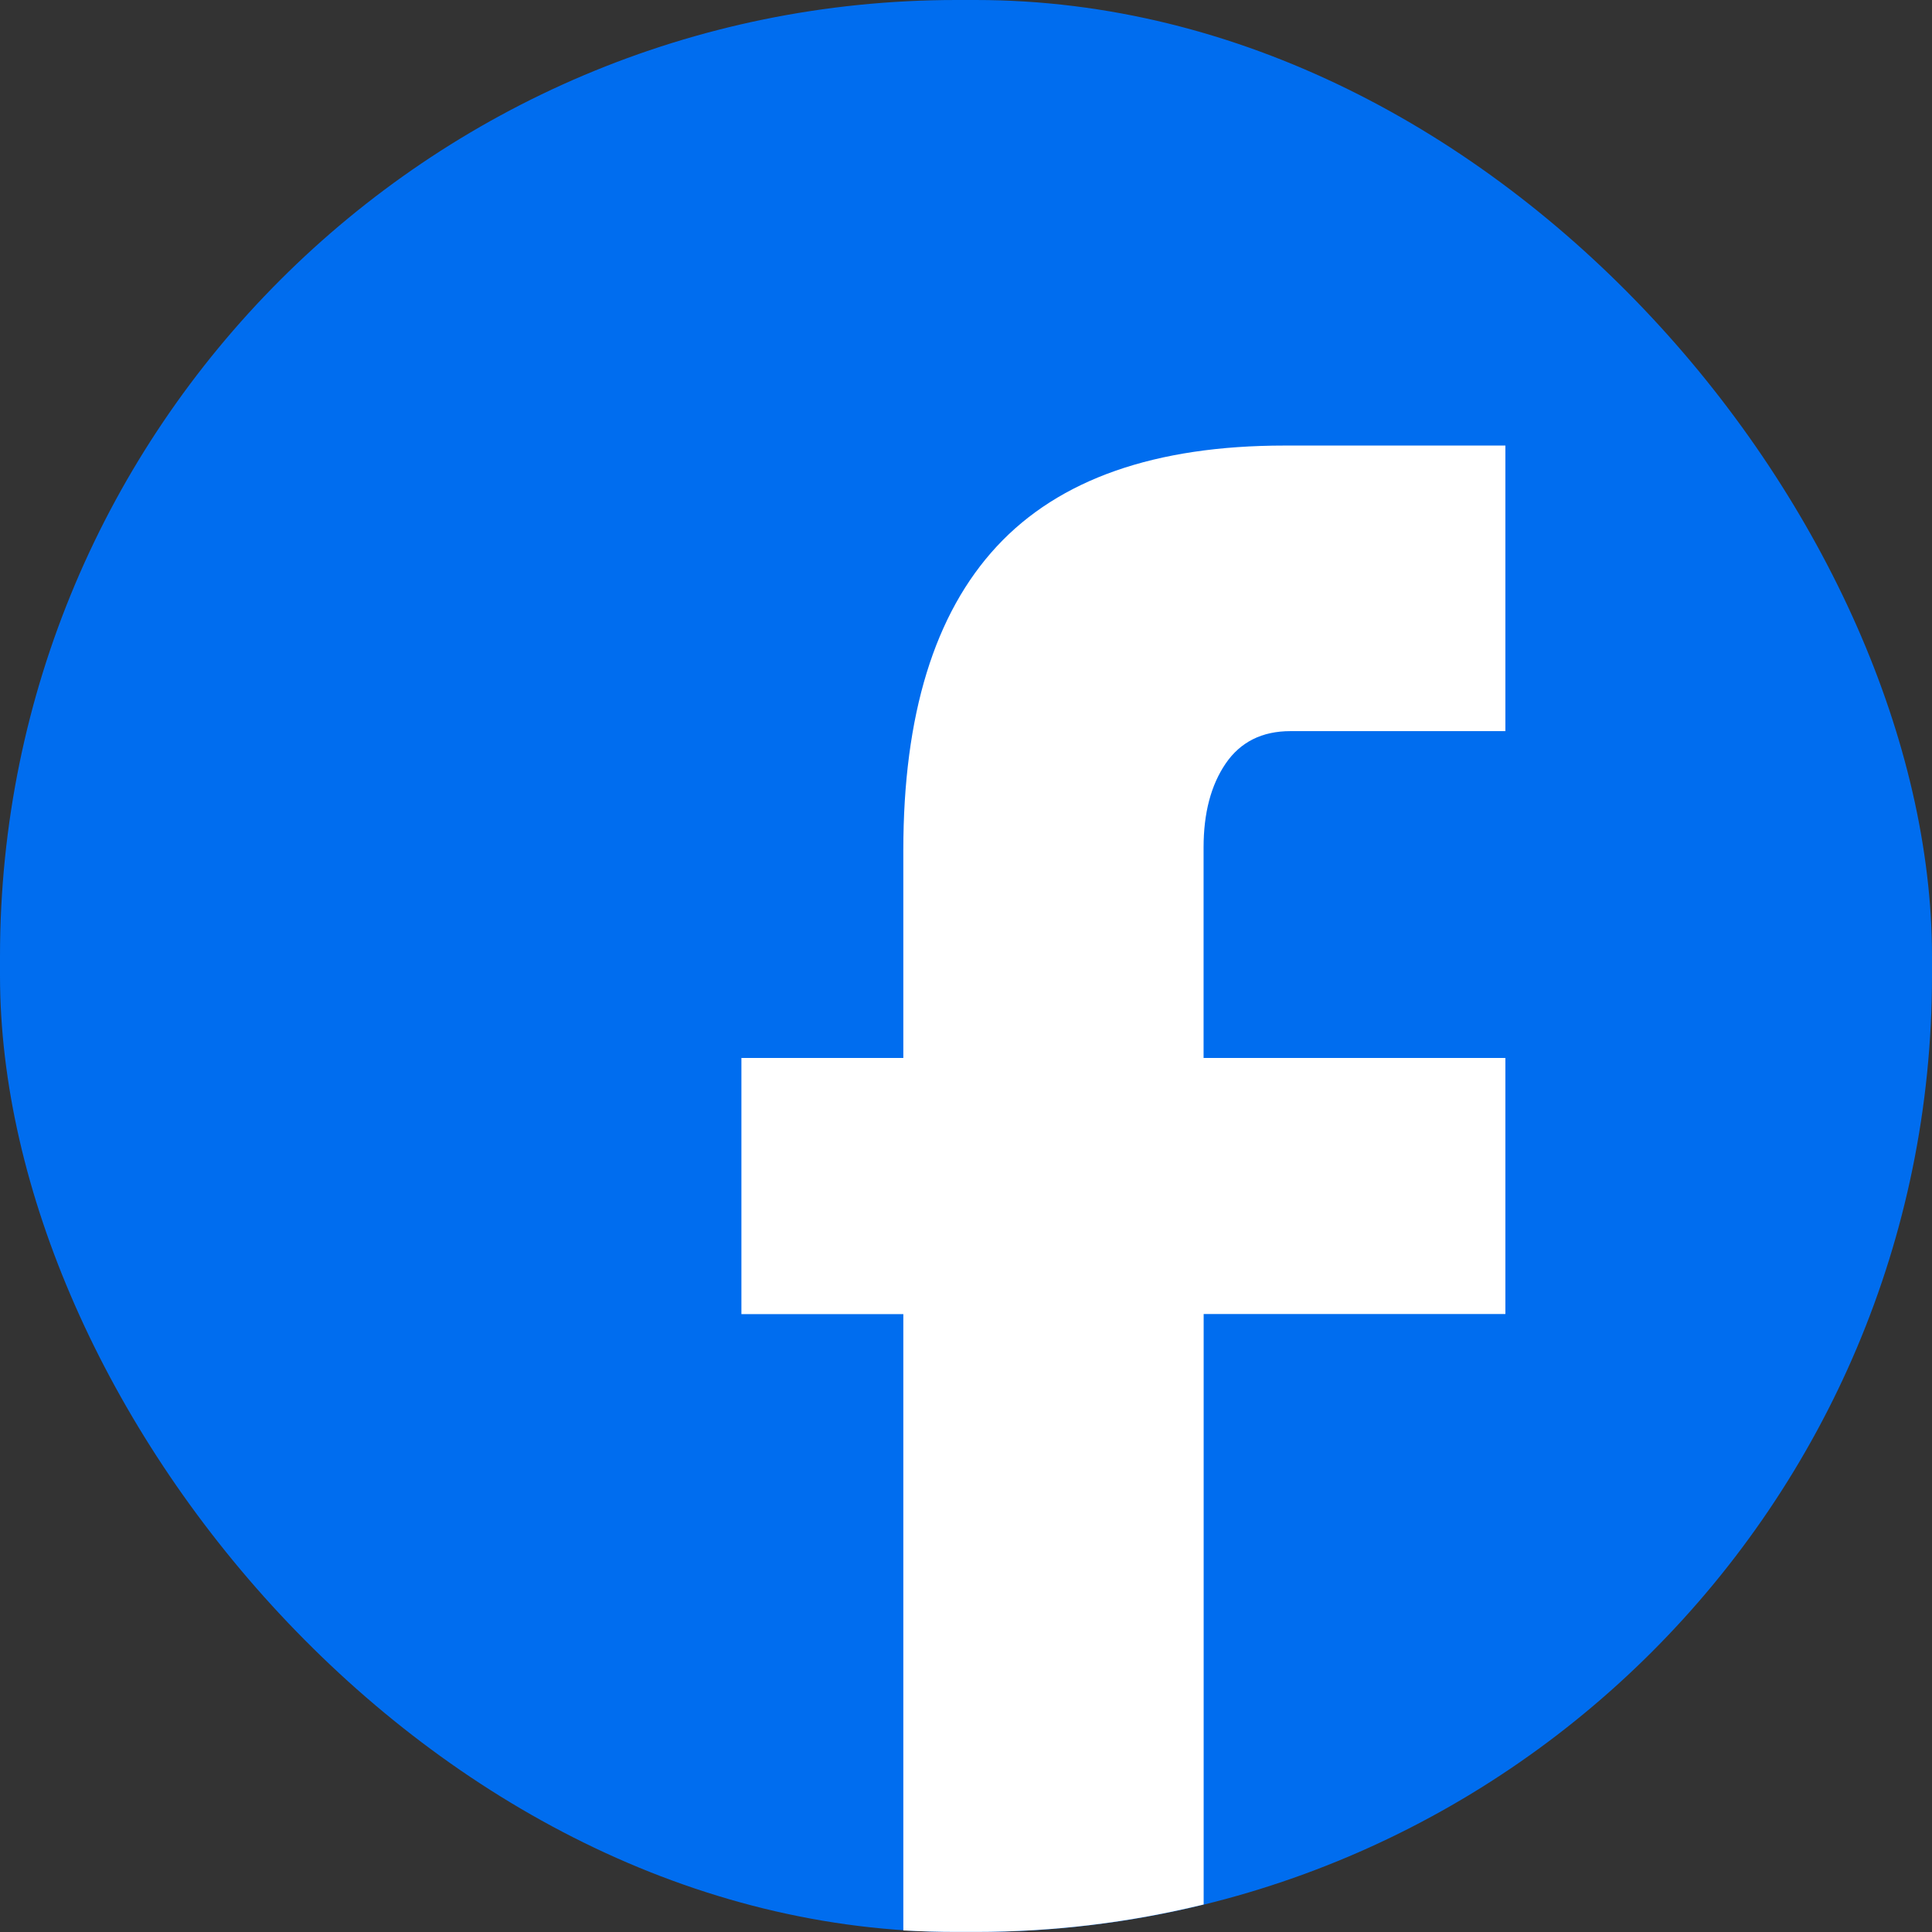
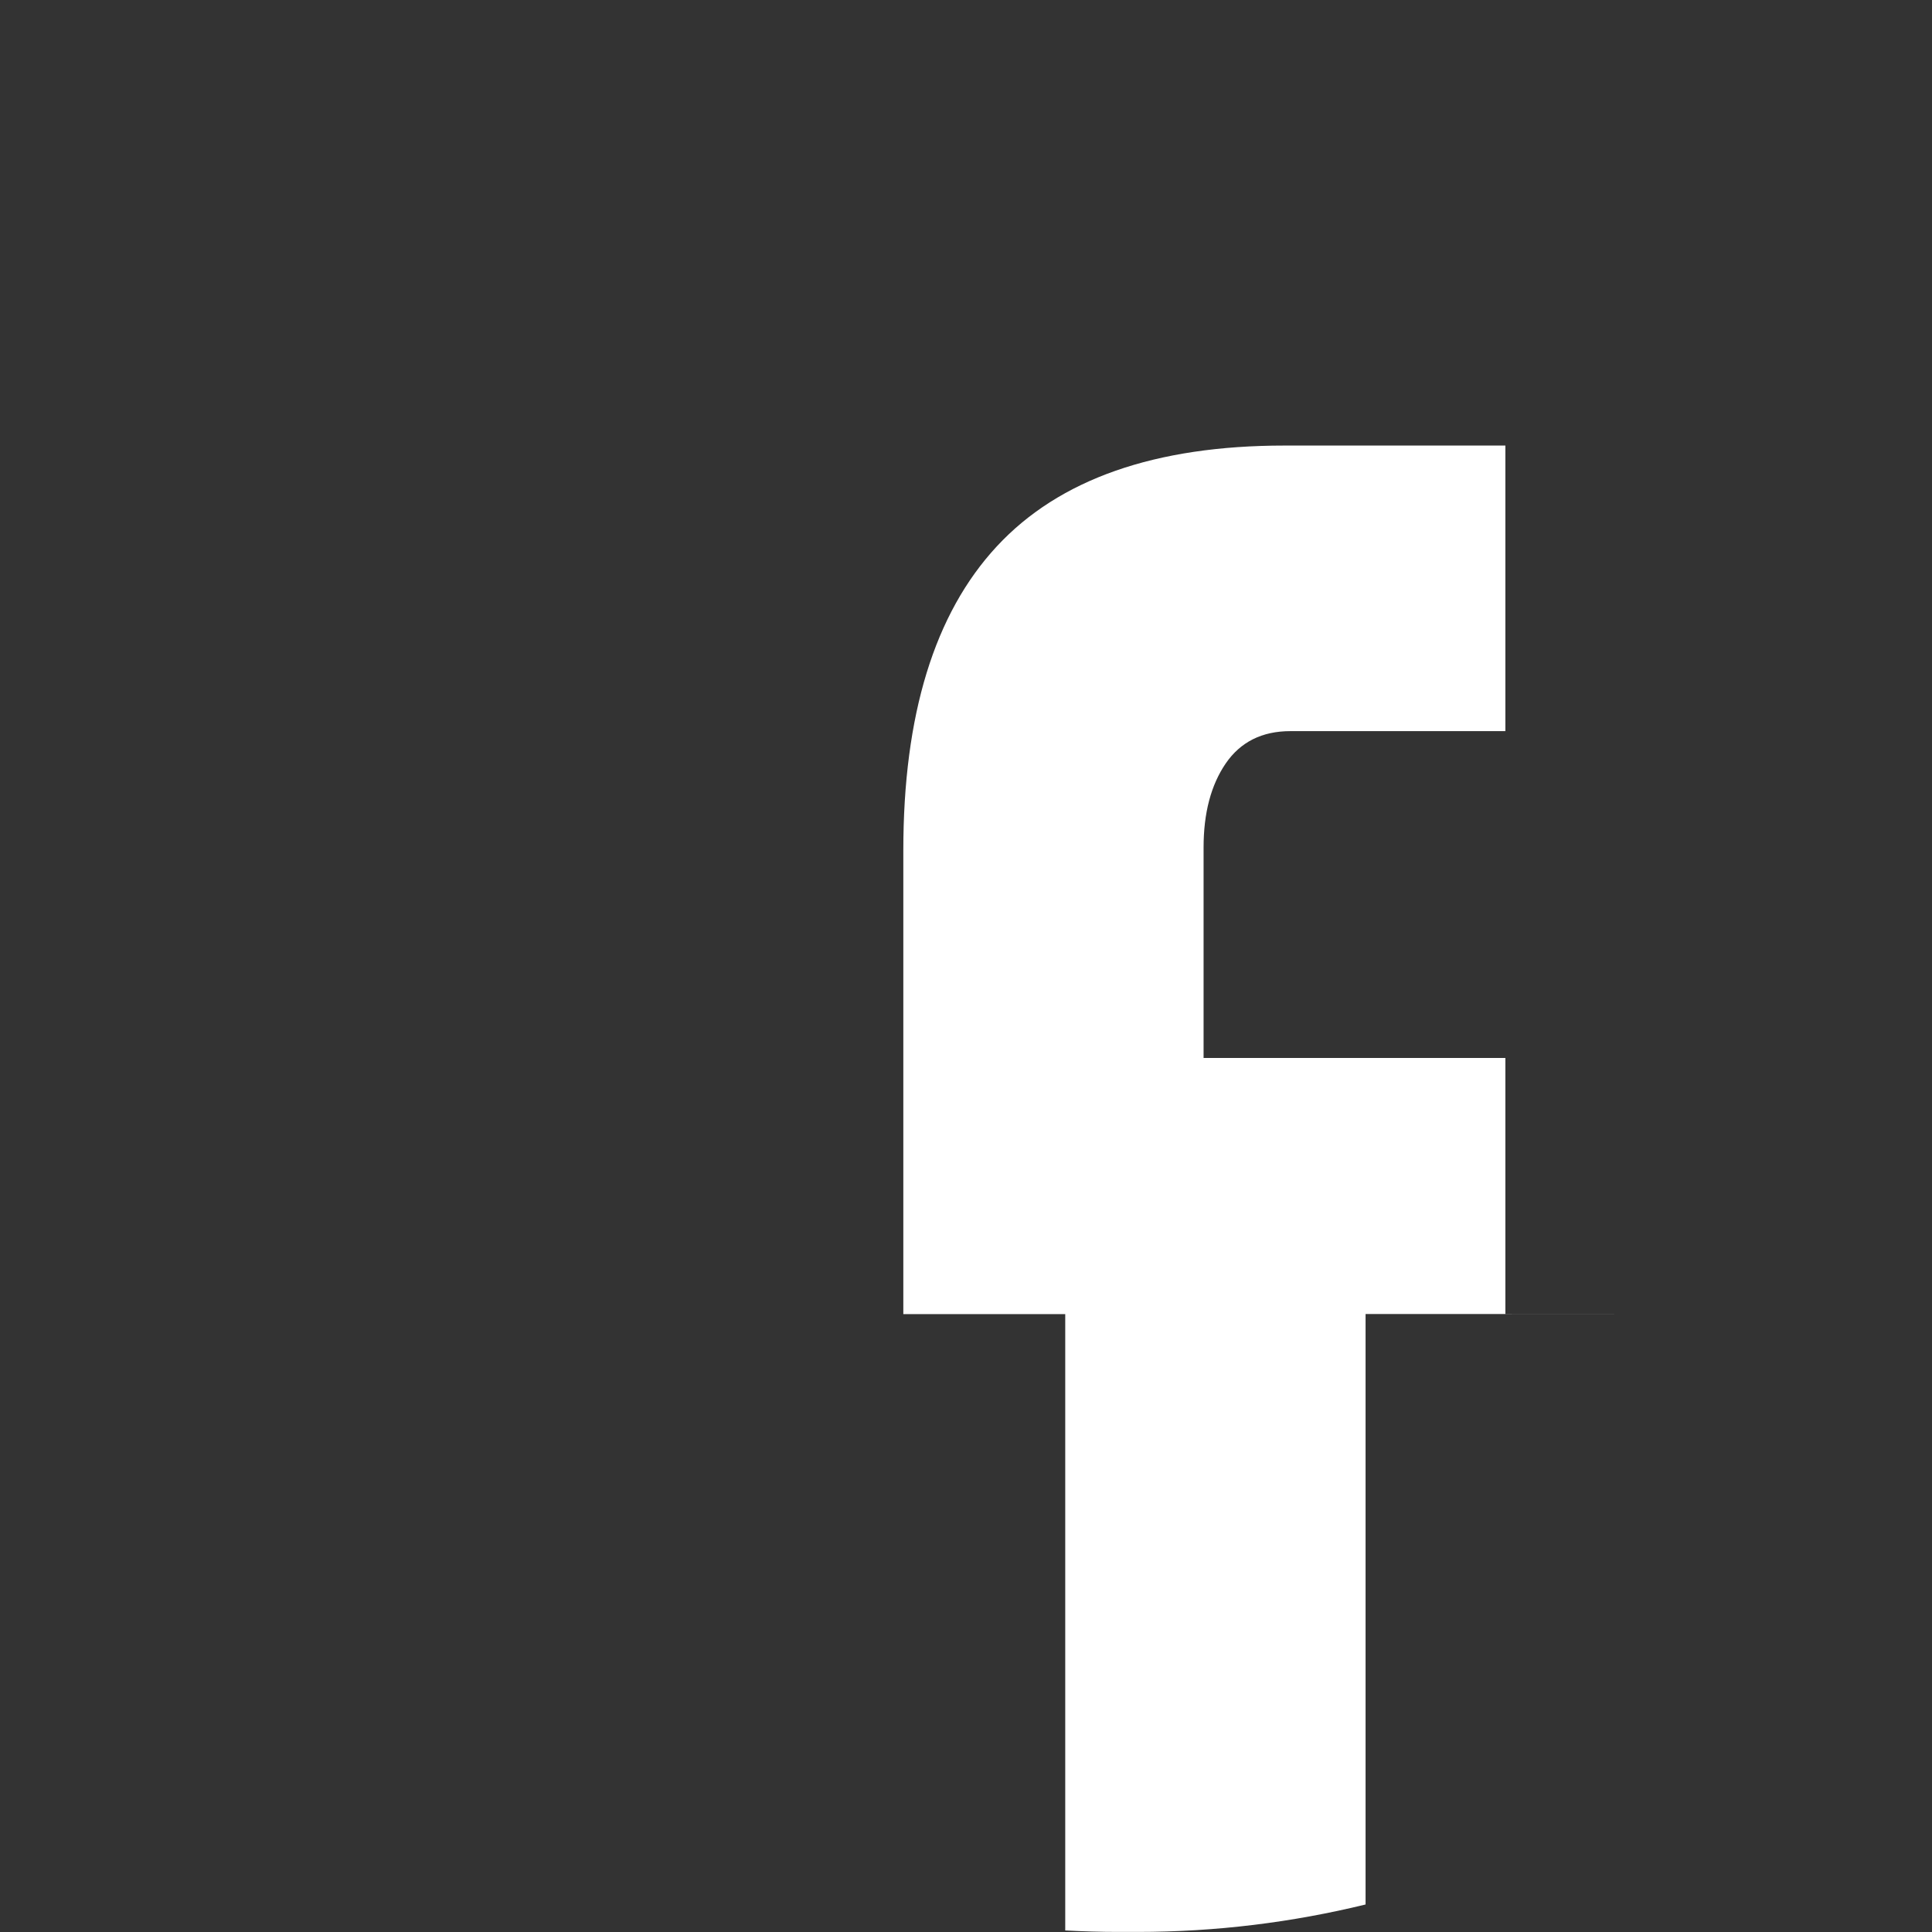
<svg xmlns="http://www.w3.org/2000/svg" id="Layer_2" data-name="Layer 2" viewBox="0 0 249.98 249.98">
  <rect x="0" y="0" width="249.98" height="249.98" fill="#333333" stroke="none" />
  <defs>
    <style>
      .cls-1 {
        fill: #006def;
      }

      .cls-2 {
        fill: #fff;
      }
    </style>
  </defs>
  <g id="_ÎÓÈ_1" data-name="—ÎÓÈ_1">
    <g>
-       <rect class="cls-1" x="0" y="0" width="249.98" height="249.98" rx="123.74" ry="123.74" />
-       <path class="cls-2" d="m194.78,170.03v-33.14h-39.05v-27.24c0-4.44.95-8.06,2.86-10.86,1.91-2.79,4.7-4.19,8.38-4.19h27.81v-36.95h-28.57c-16.76,0-29.17,4.35-37.24,13.05-8.07,8.7-12.09,21.81-12.09,39.33v26.86h-20.95v33.14h20.95v79.75c2.27.12,4.56.19,6.86.19h2.5c10.17,0,20.04-1.24,29.5-3.55v-76.4h39.05Z" />
+       <path class="cls-2" d="m194.78,170.03v-33.14h-39.05v-27.24c0-4.44.95-8.06,2.86-10.86,1.91-2.79,4.7-4.19,8.38-4.19h27.81v-36.95h-28.57c-16.76,0-29.17,4.35-37.24,13.05-8.07,8.7-12.09,21.81-12.09,39.33v26.86v33.14h20.95v79.75c2.27.12,4.56.19,6.86.19h2.5c10.17,0,20.04-1.24,29.5-3.55v-76.4h39.05Z" />
    </g>
  </g>
</svg>